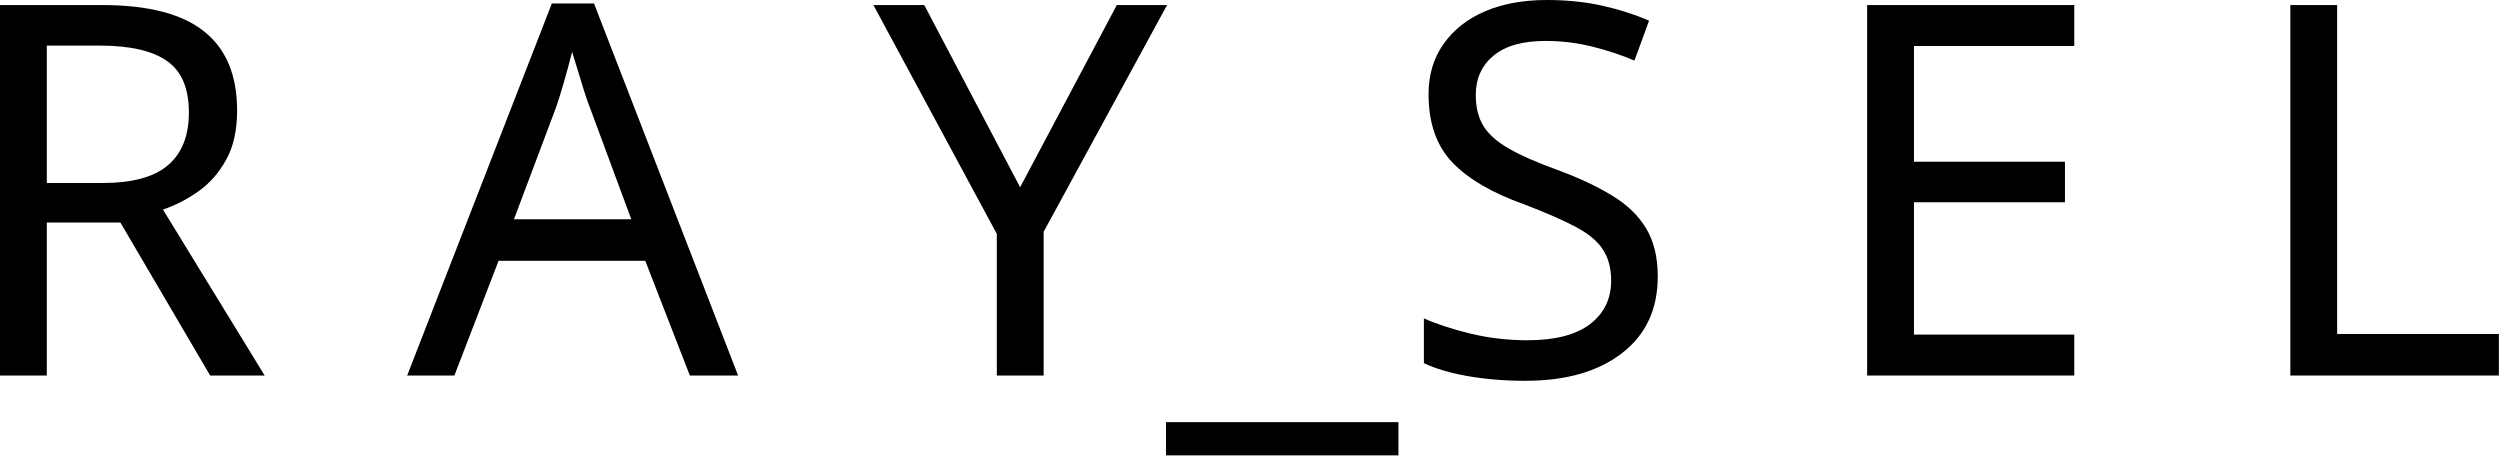
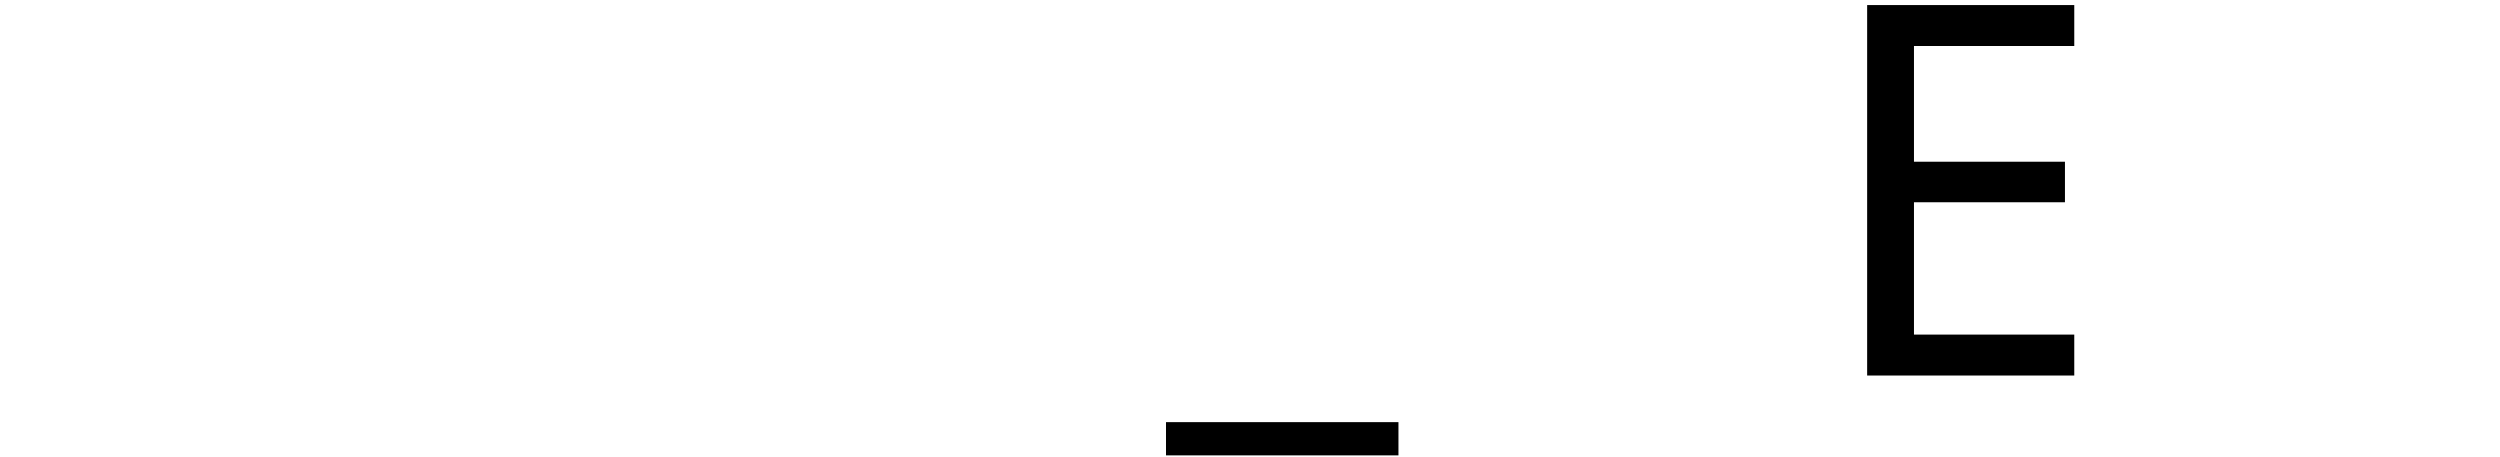
<svg xmlns="http://www.w3.org/2000/svg" fill="none" viewBox="0 0 257 47" height="47" width="257">
-   <path fill="black" d="M10.521 0.521C15.24 0.521 18.729 1.427 20.979 3.229C23.24 5.021 24.375 7.729 24.375 11.354C24.375 13.386 24 15.073 23.25 16.417C22.51 17.766 21.562 18.849 20.396 19.667C19.24 20.49 18.026 21.115 16.75 21.542L27.208 38.604H21.604L12.375 22.875H4.812V38.604H0V0.521H10.521ZM10.25 4.688H4.812V18.812H10.521C13.604 18.812 15.854 18.203 17.271 16.979C18.698 15.761 19.417 13.953 19.417 11.562C19.417 9.078 18.667 7.313 17.167 6.271C15.677 5.219 13.375 4.688 10.25 4.688Z" />
-   <path fill="black" d="M70.918 38.604L66.335 26.813H51.252L46.71 38.604H41.856L56.731 0.354H61.064L75.877 38.604H70.918ZM64.898 22.542L60.627 11.021C60.512 10.745 60.335 10.229 60.085 9.479C59.846 8.729 59.611 7.958 59.377 7.167C59.137 6.365 58.95 5.75 58.814 5.333C58.533 6.432 58.241 7.511 57.939 8.563C57.632 9.604 57.377 10.427 57.169 11.021L52.835 22.542H64.898Z" />
-   <path fill="black" d="M104.869 19.25L114.806 0.521H119.973L107.286 23.833V38.604H102.473V24.042L89.786 0.521H95.015L104.869 19.25Z" />
  <path fill="black" d="M143.761 46.812H119.865V43.396H143.761V46.812Z" />
-   <path fill="black" d="M170.418 28.417C170.418 31.792 169.188 34.427 166.73 36.312C164.282 38.203 160.98 39.146 156.813 39.146C154.688 39.146 152.715 38.984 150.897 38.667C149.09 38.349 147.584 37.906 146.376 37.333V32.729C147.652 33.302 149.241 33.823 151.147 34.292C153.048 34.75 155.011 34.979 157.043 34.979C159.845 34.979 161.98 34.432 163.438 33.333C164.897 32.224 165.626 30.729 165.626 28.854C165.626 27.604 165.355 26.557 164.813 25.708C164.282 24.849 163.36 24.062 162.043 23.354C160.72 22.646 158.928 21.865 156.668 21C153.386 19.833 150.928 18.396 149.293 16.688C147.668 14.979 146.855 12.646 146.855 9.688C146.855 7.703 147.366 5.979 148.397 4.521C149.423 3.062 150.84 1.948 152.647 1.167C154.465 0.391 156.584 0 159.001 0C161.069 0 162.97 0.198 164.709 0.583C166.459 0.974 168.063 1.49 169.522 2.125L168.022 6.229C166.699 5.661 165.256 5.182 163.688 4.792C162.131 4.406 160.532 4.208 158.897 4.208C156.522 4.208 154.73 4.719 153.522 5.729C152.313 6.745 151.709 8.083 151.709 9.75C151.709 11.031 151.97 12.099 152.501 12.958C153.027 13.807 153.897 14.578 155.105 15.271C156.313 15.969 157.949 16.688 160.022 17.438C162.256 18.26 164.147 19.141 165.688 20.083C167.241 21.016 168.418 22.141 169.209 23.458C170.011 24.781 170.418 26.432 170.418 28.417Z" />
  <path fill="black" d="M213.235 38.604H191.943V0.521H213.235V4.729H196.756V16.625H212.277V20.792H196.756V34.396H213.235V38.604Z" />
-   <path fill="black" d="M235.447 38.604V0.521H240.259V34.333H256.884V38.604H235.447Z" />
</svg>